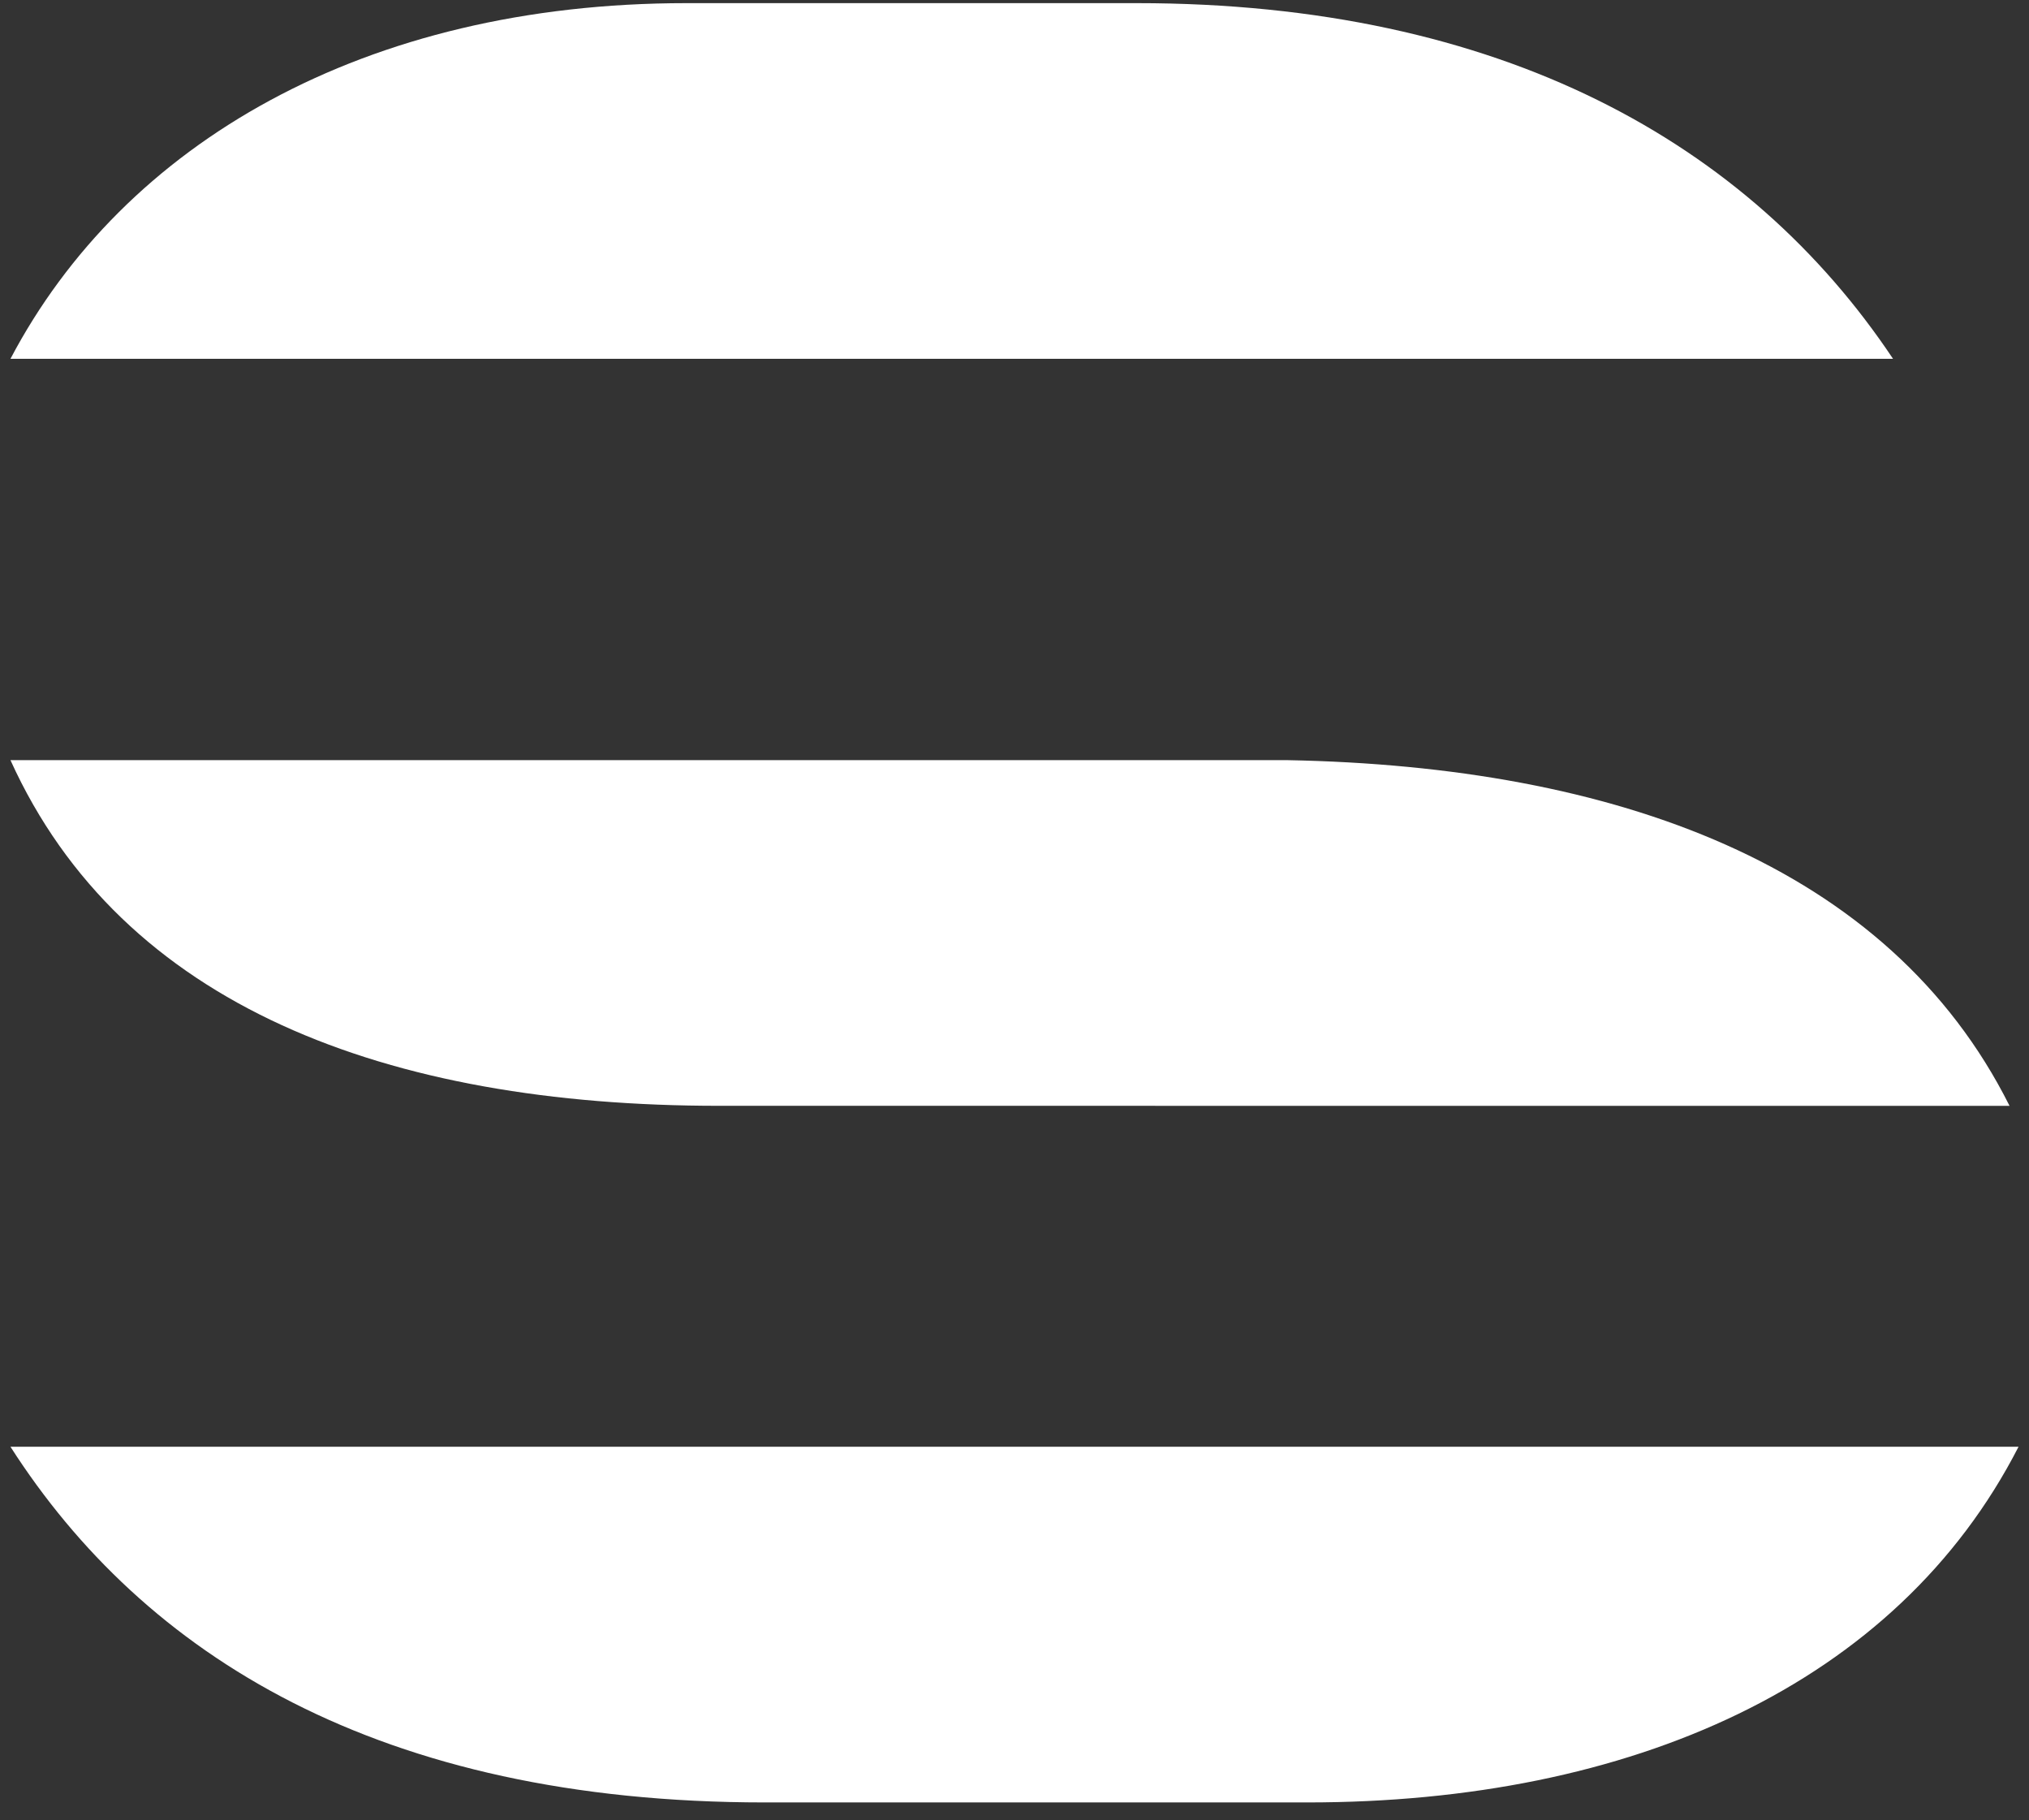
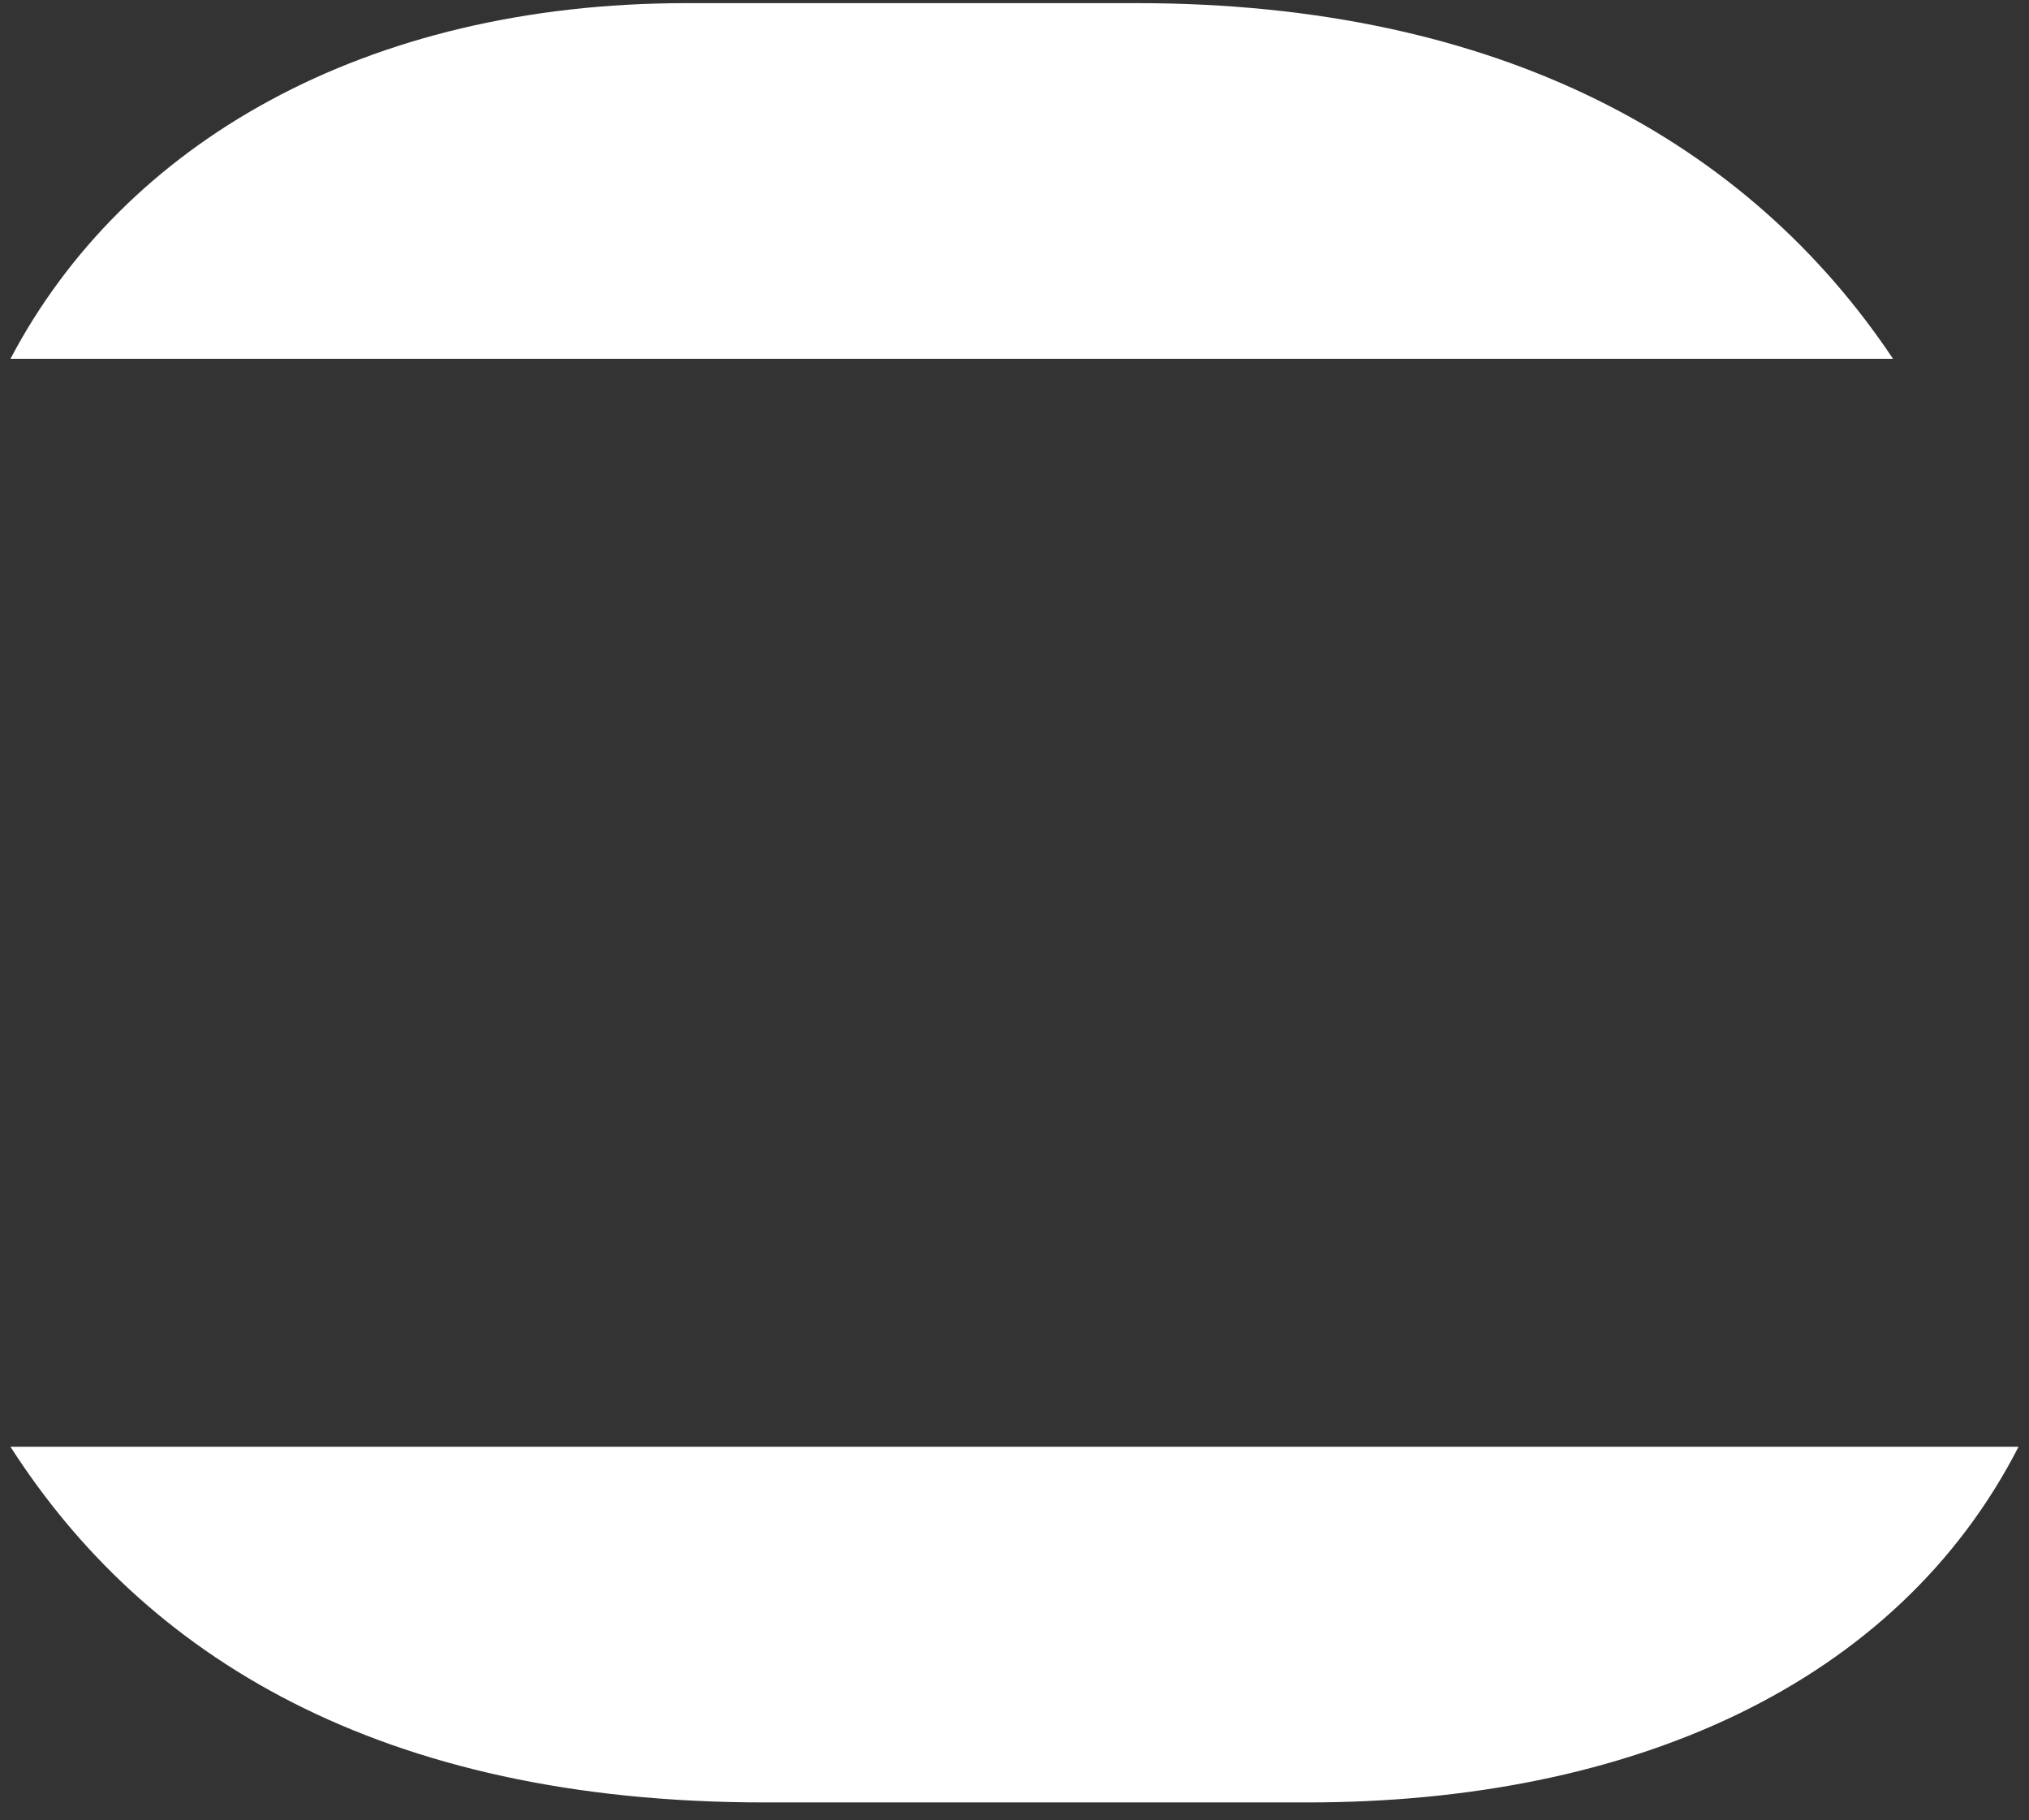
<svg xmlns="http://www.w3.org/2000/svg" width="97px" height="87px" viewBox="0 0 97 87" version="1.1">
  <rect x="0" y="0" width="97" height="87" fill="#333333" stroke="none" />
  <title>S Logo</title>
  <g id="Symbols" stroke="none" stroke-width="1" fill="none" fill-rule="evenodd">
    <g id="footer" transform="translate(-1396, -57)" fill="#FFFFFF">
      <g id="S-Logo" transform="translate(1396.5, 57.15)">
        <path d="M0,69 C6.384,78.959 17.608,86 36.068,86 L62,86 C77.441,86 90.166,80.385 96,69 L0,69 Z" id="Fill-8" />
-         <path d="M61.066,36.183 L-0,36.183 C5.33,47.941 18,52.704 33.87,52.704 L95.57,52.706 C89.786,41.151 76.666,36.48 61.066,36.183" id="Fill-10" />
        <path d="M90,17 C83.111,6.68 71.255,0 53.853,0 L32.314,0 C16.944,0 5.419,6.702 0,17 L90,17 Z" id="Fill-13" />
      </g>
    </g>
  </g>
</svg>